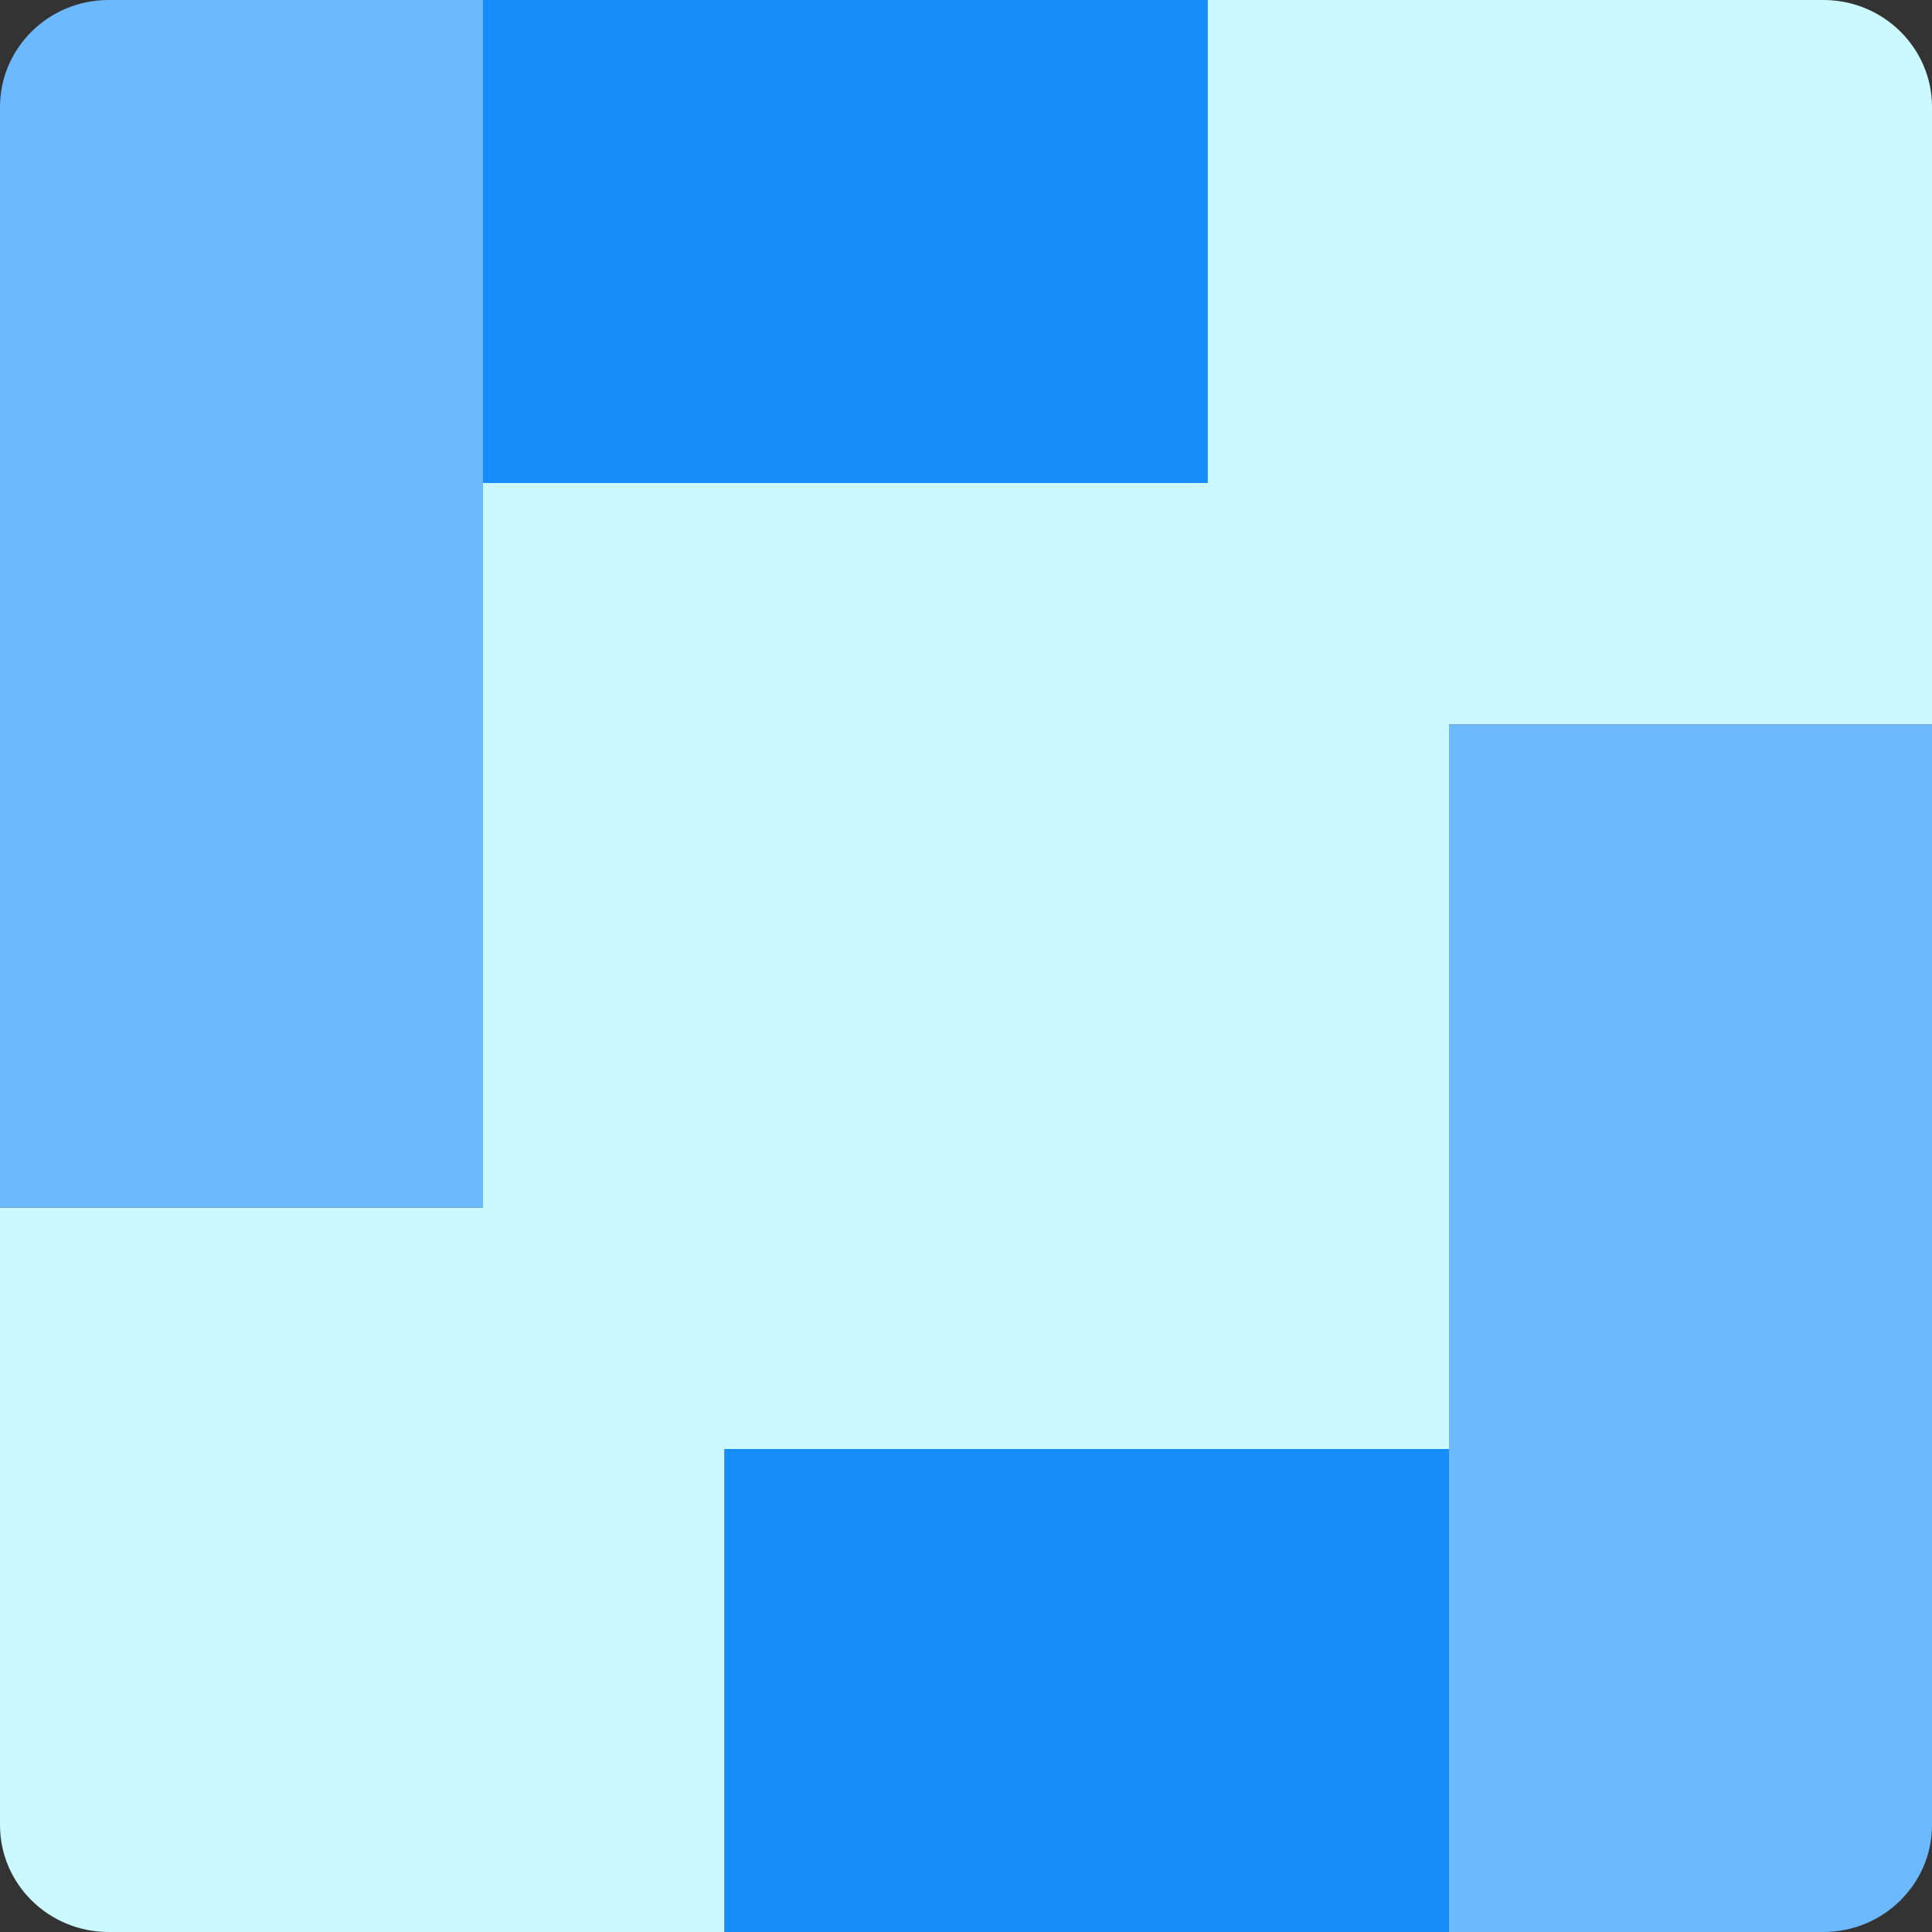
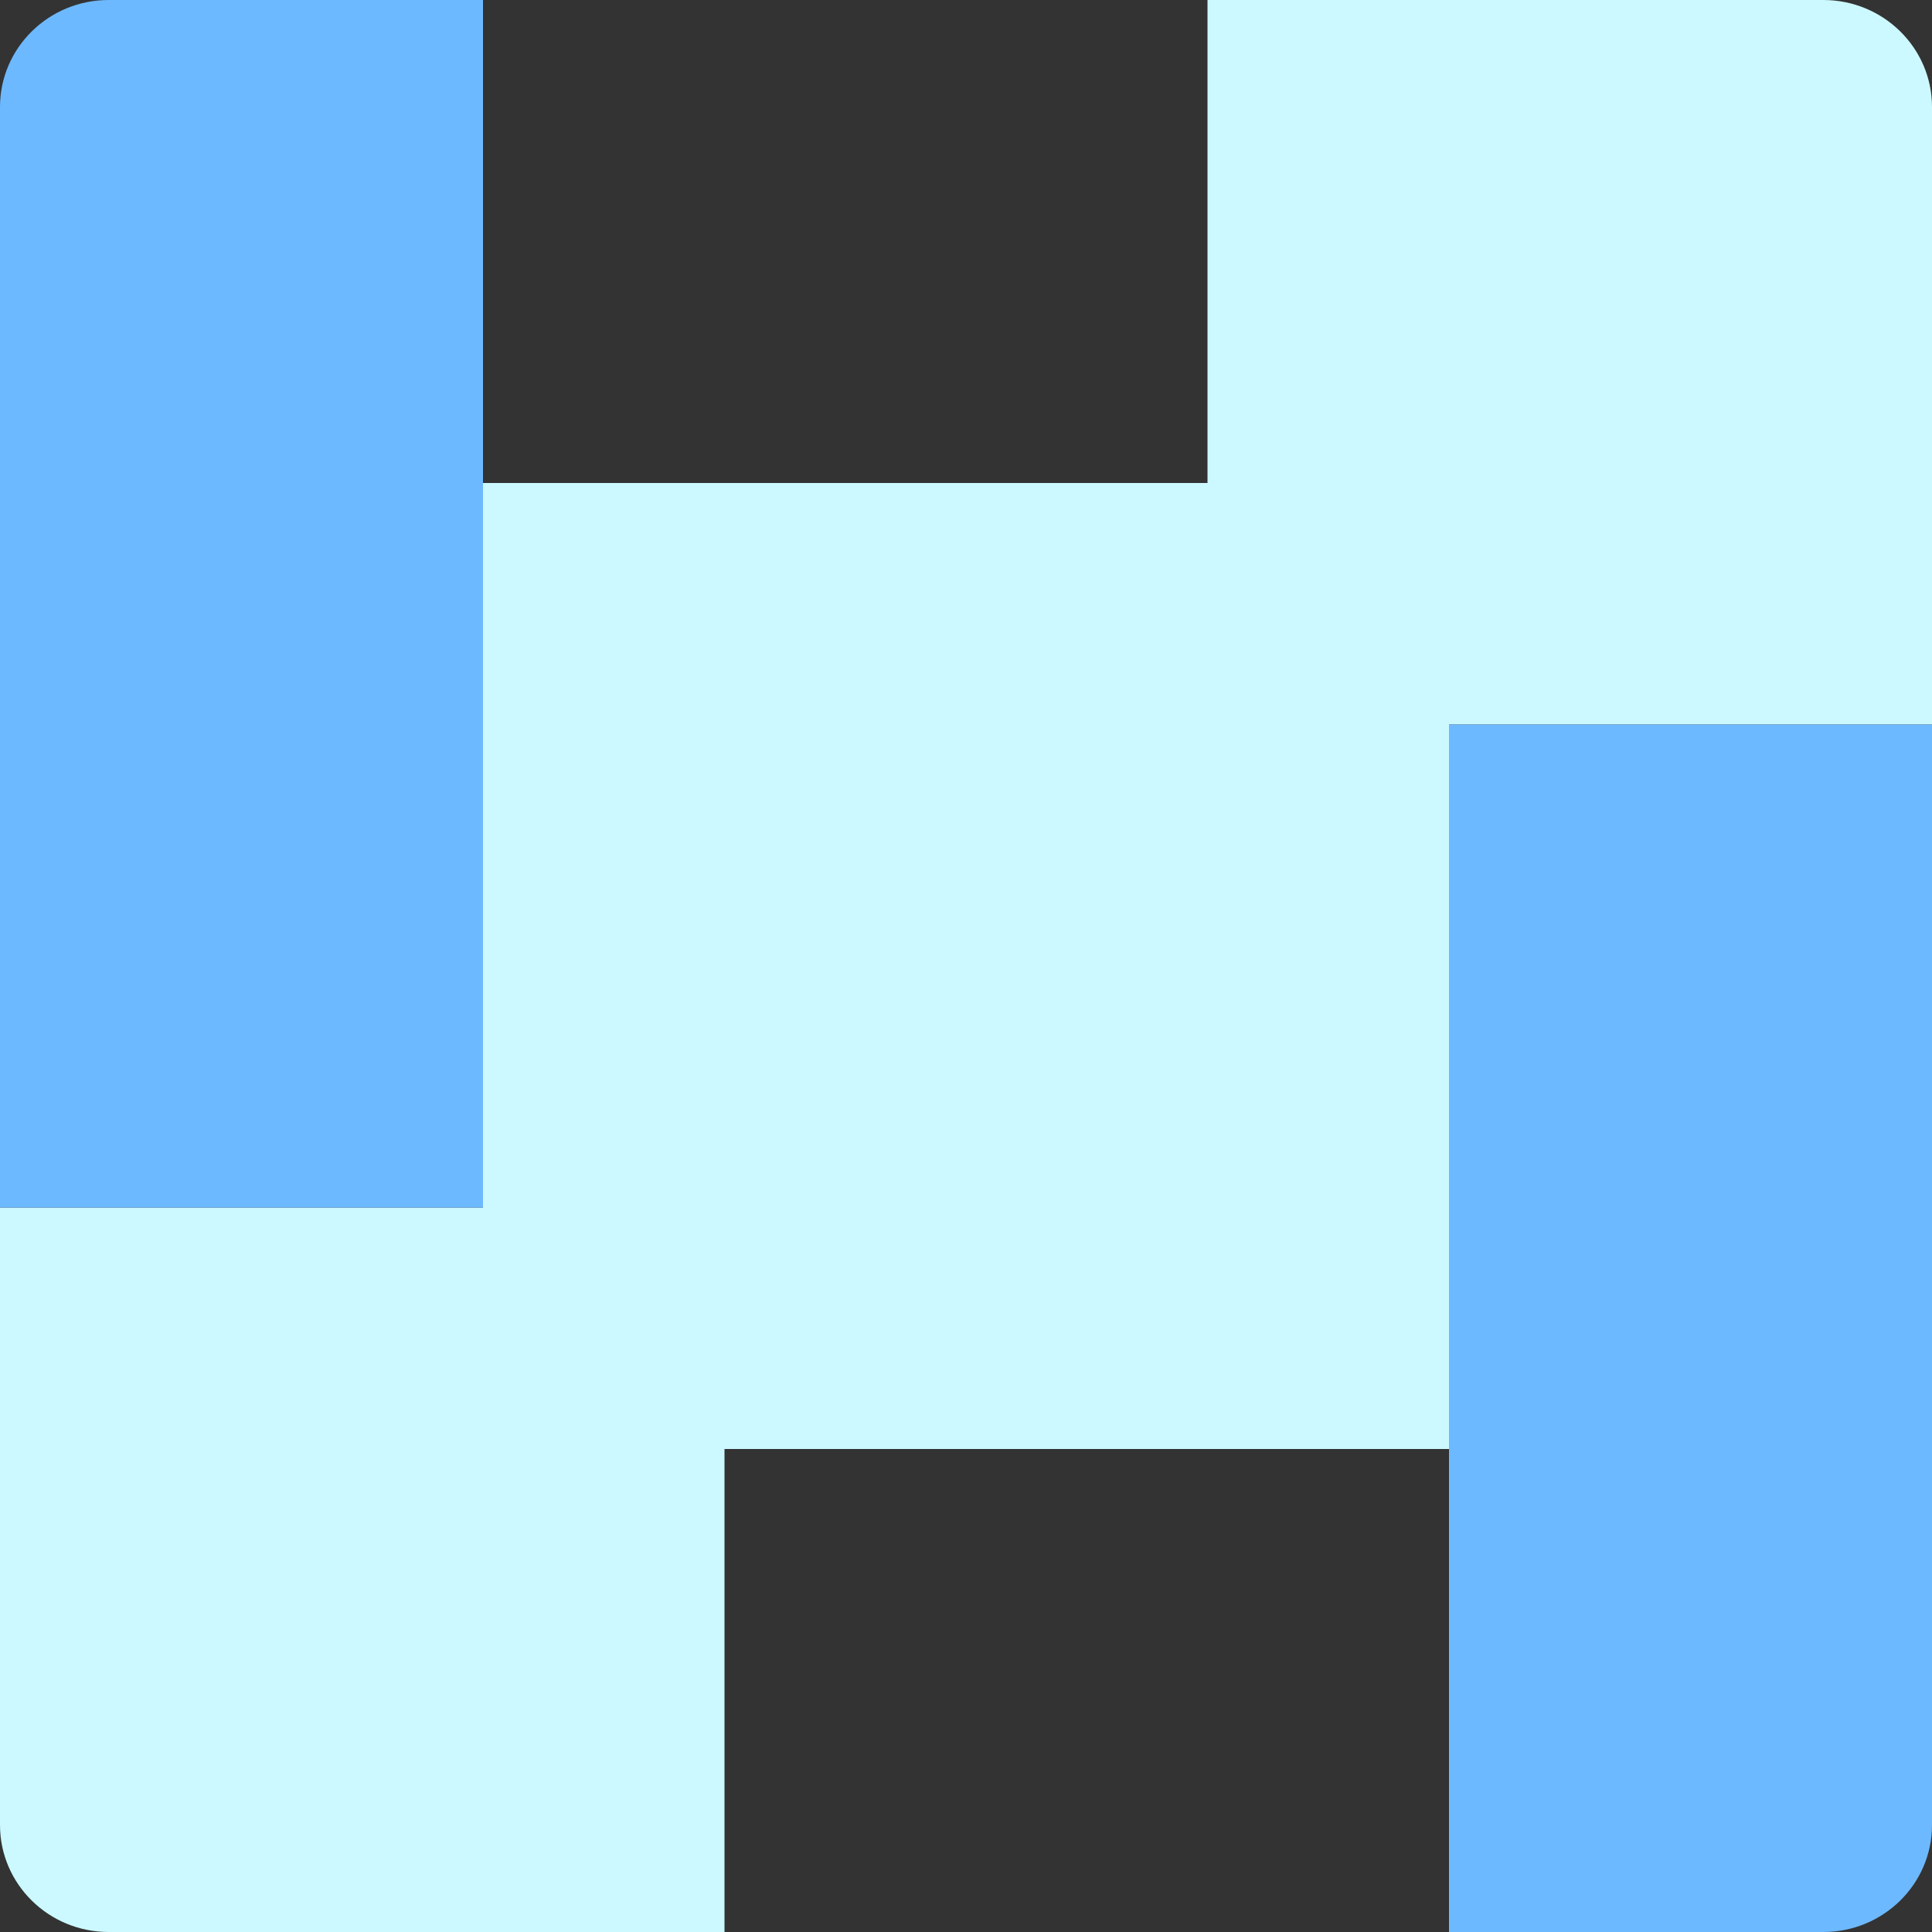
<svg xmlns="http://www.w3.org/2000/svg" version="1.1" id="Uploaded to svgrepo.com" width="800px" height="800px" viewBox="0 0 32 32" xml:space="preserve" fill="#000000">
  <rect x="0" y="0" width="32" height="32" fill="#333333" stroke="none" />
  <g id="SVGRepo_bgCarrier" stroke-width="0" />
  <g id="SVGRepo_tracerCarrier" stroke-linecap="round" stroke-linejoin="round" />
  <g id="SVGRepo_iconCarrier">
    <style type="text/css"> .pictogram_zes{fill:#178dfa;} .pictogram_vijf{fill:#6db9ff;} .pictogram_een{fill:#ccf9ff;} .st0{fill:#F8AD89;} .st1{fill:none;} .st2{fill:#E54D2E;} .st3{fill:#F27261;} </style>
    <g>
      <path class="pictogram_een" d="M30.2,0H20v8H8v12H0v10.228C0,31.206,0.806,32,1.8,32H12v-8h12V12h8V1.772C32,0.793,31.194,0,30.2,0 z" />
-       <path class="pictogram_zes" d="M8,8V0h12v8H8z M24,24H12v8h12V24z" />
-       <path class="pictogram_vijf" d="M8,0v20H0V1.772C0,0.793,0.806,0,1.8,0H8z M24,12v20h6.2c0.994,0,1.8-0.794,1.8-1.772V12H24z" />
+       <path class="pictogram_vijf" d="M8,0v20H0V1.772C0,0.793,0.806,0,1.8,0H8M24,12v20h6.2c0.994,0,1.8-0.794,1.8-1.772V12H24z" />
    </g>
  </g>
</svg>